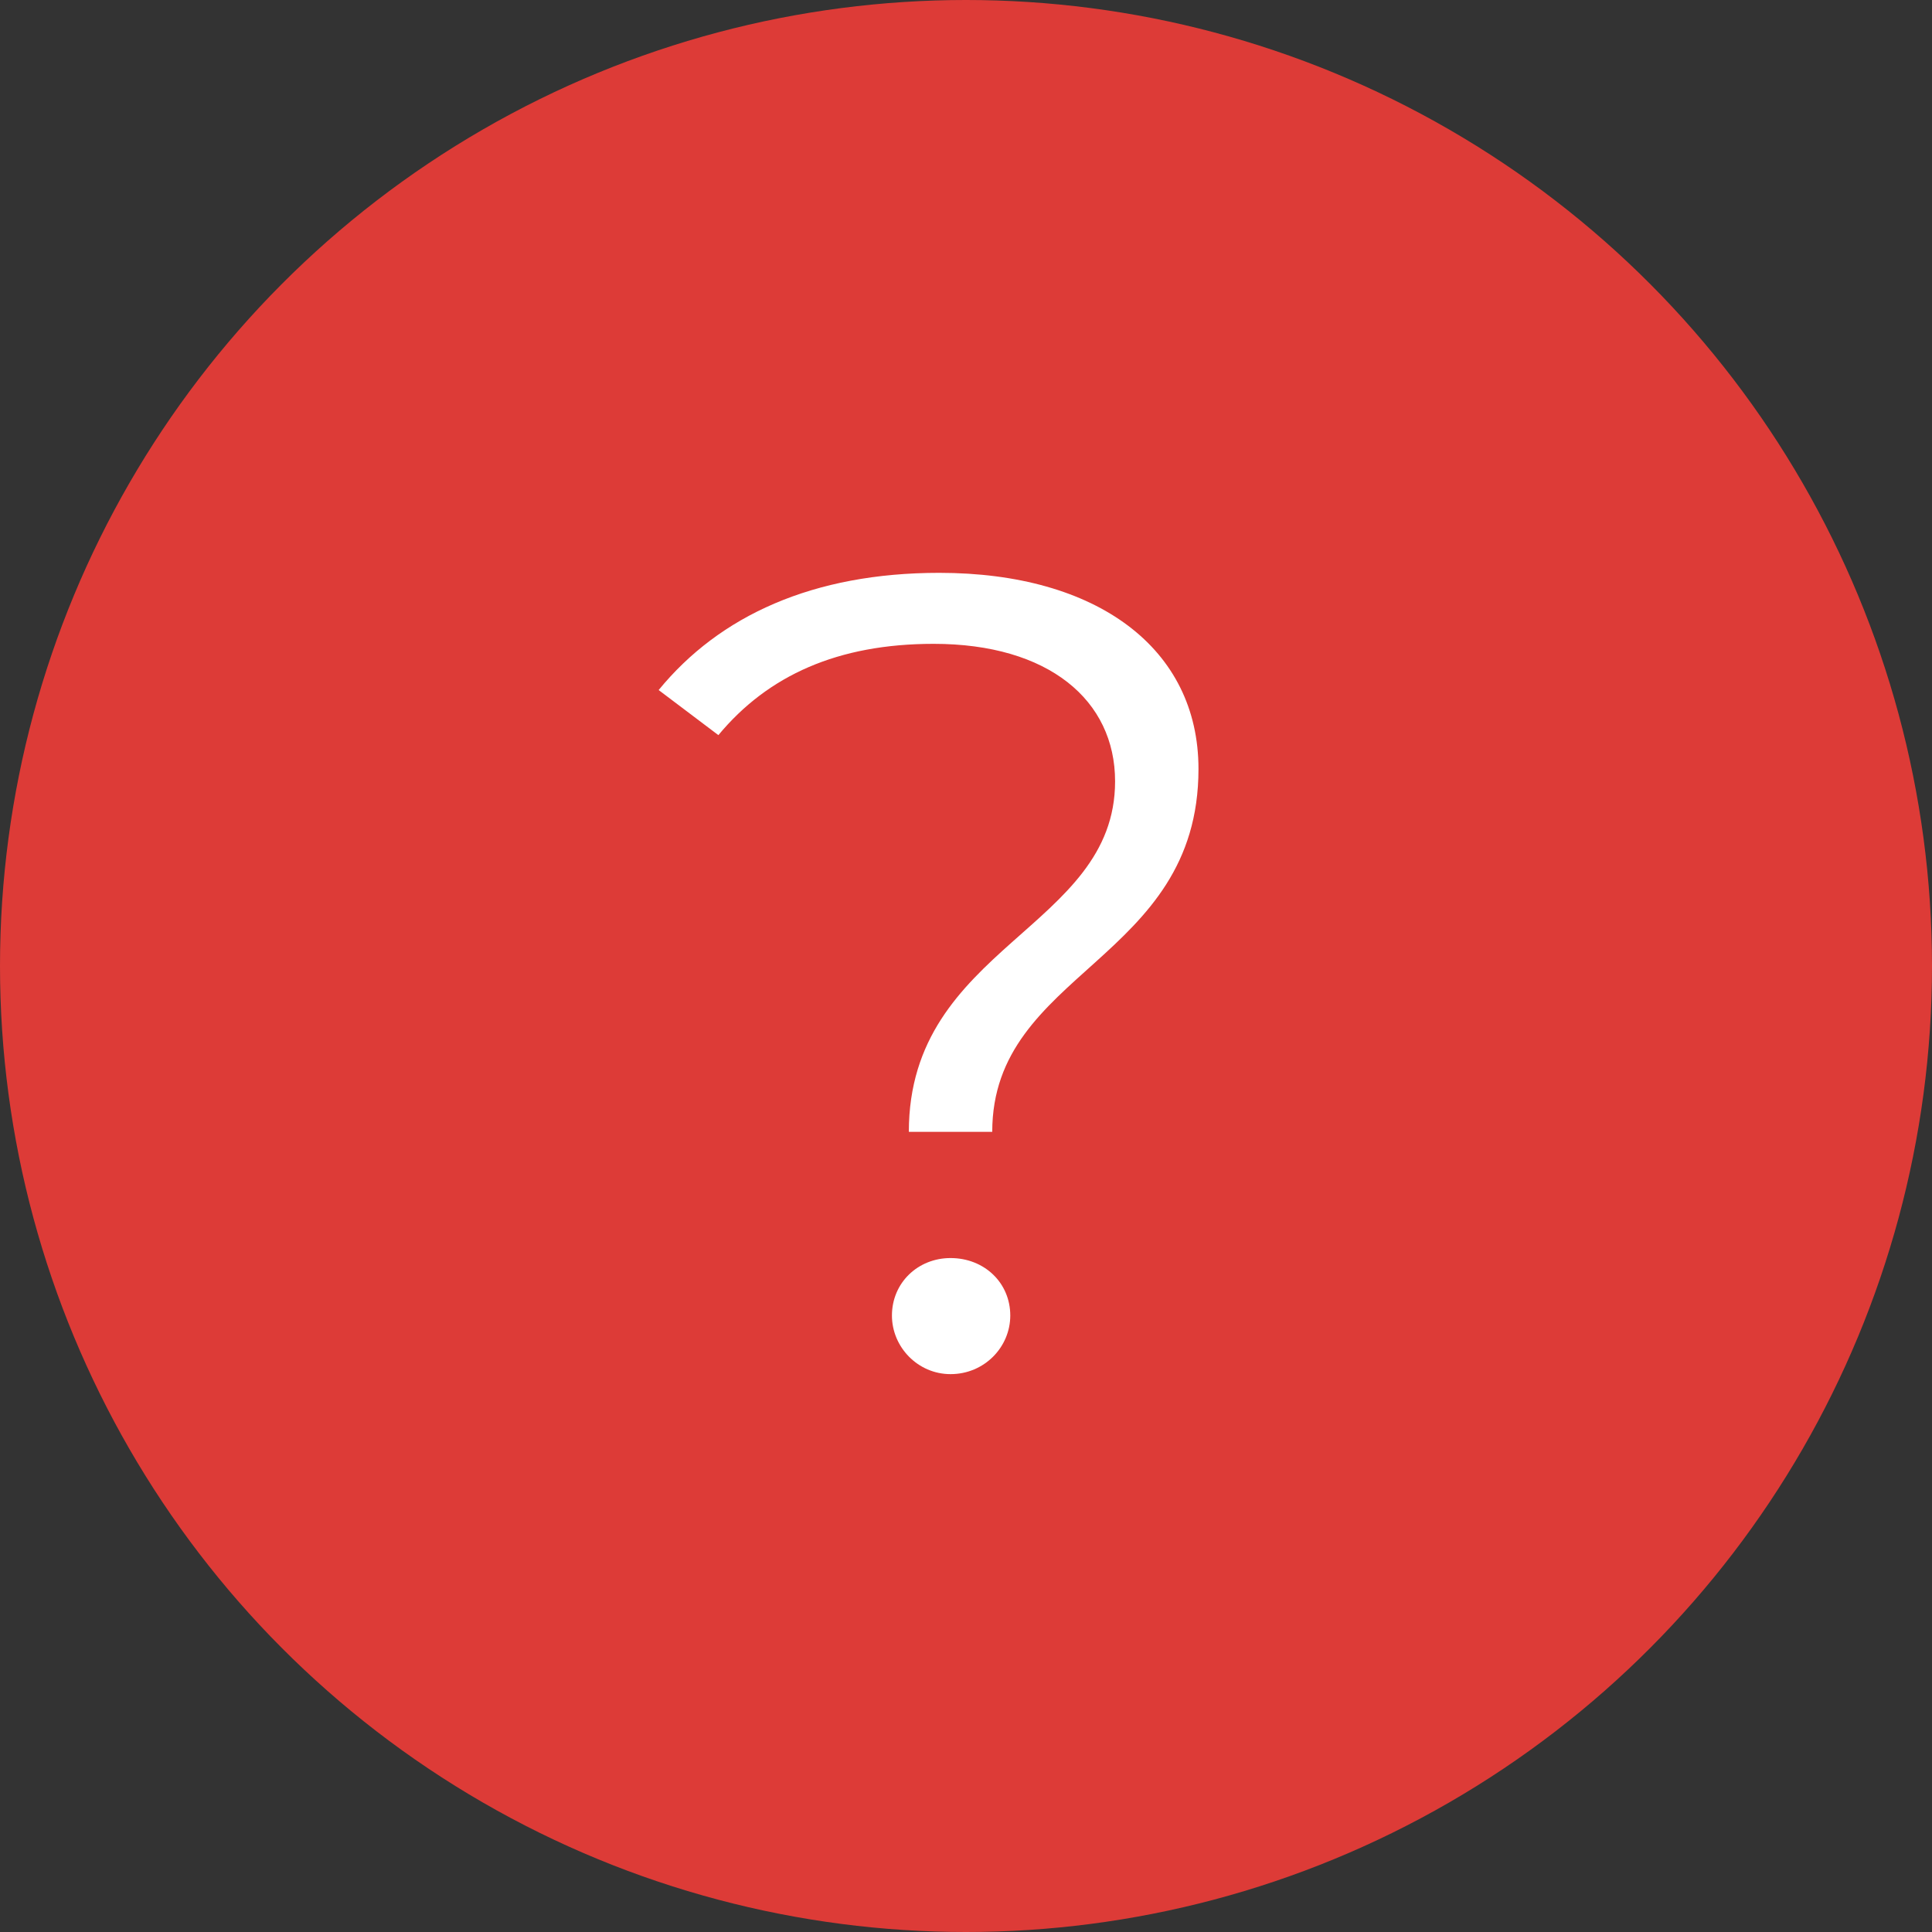
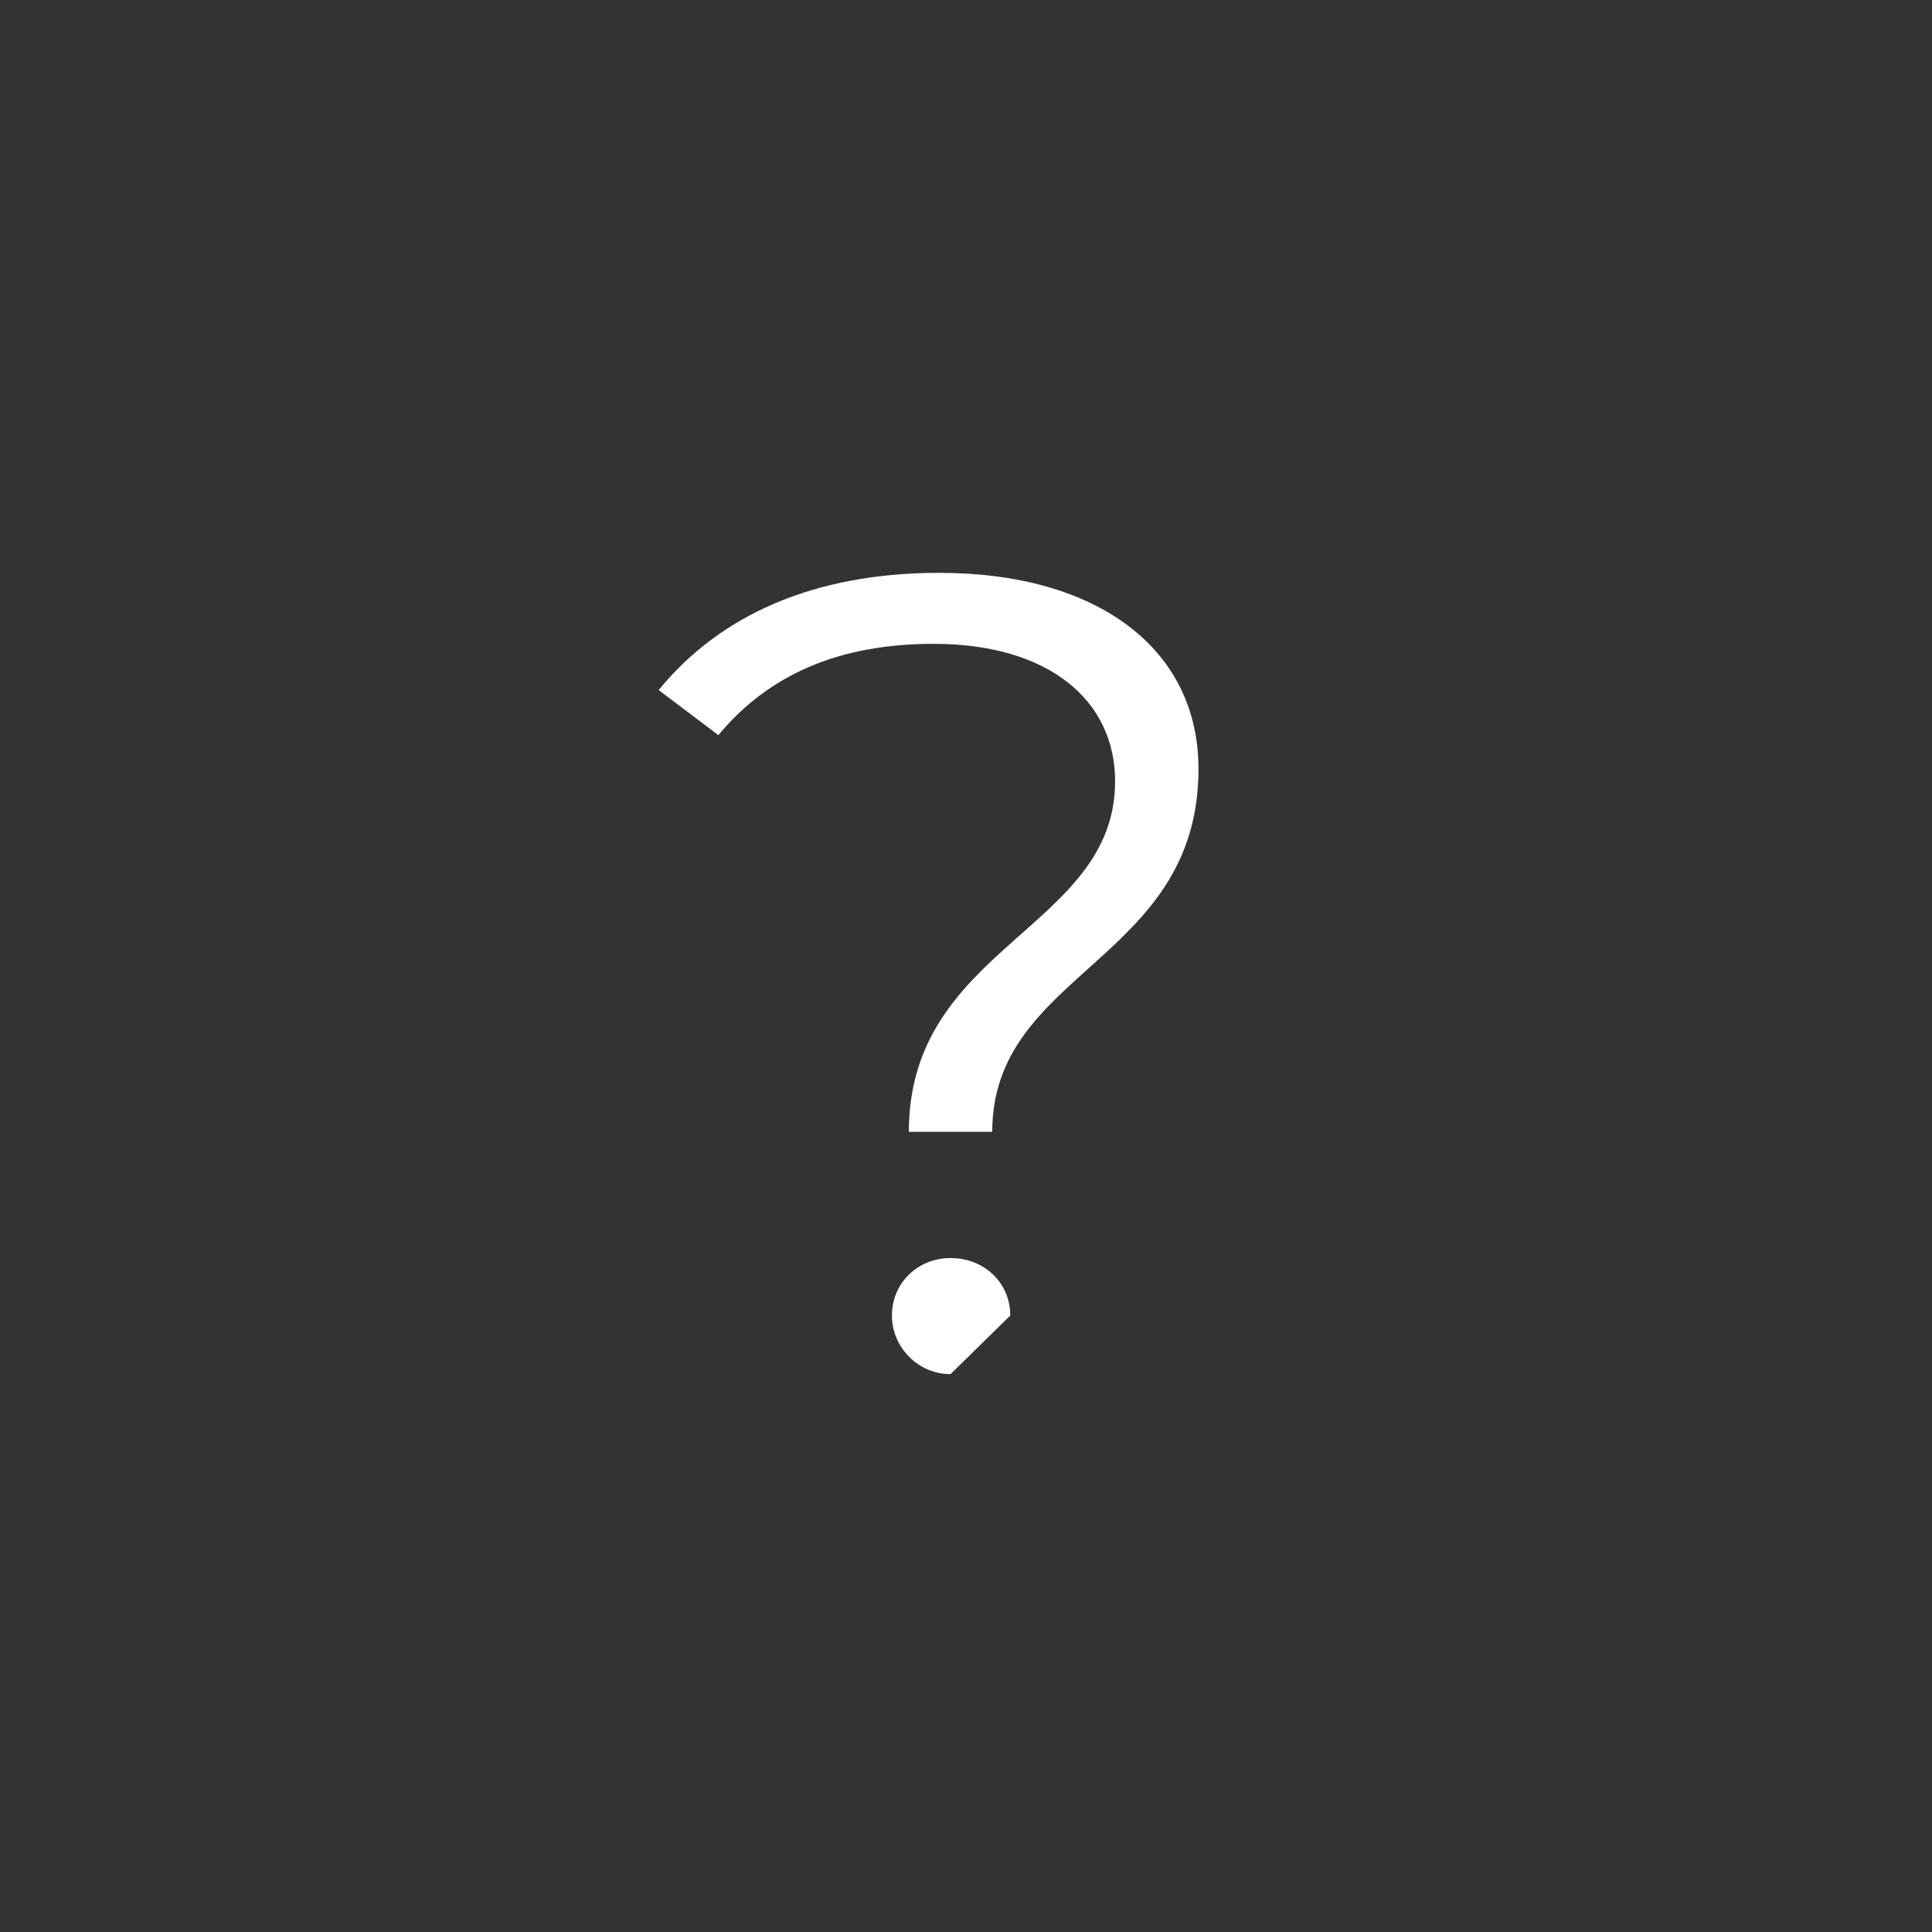
<svg xmlns="http://www.w3.org/2000/svg" width="24" height="24" viewBox="0 0 24 24" fill="none">
  <rect x="0" y="0" width="24" height="24" fill="#333333" stroke="none" />
-   <circle cx="12" cy="12" r="12" fill="#DD3B37" />
-   <path d="M11.29 14.06C11.29 11.75 13.852 11.54 13.852 9.706C13.852 8.698 13.026 7.998 11.598 7.998C10.408 7.998 9.54 8.39 8.924 9.132L8.182 8.572C8.938 7.648 10.1 7.116 11.668 7.116C13.628 7.116 14.888 8.054 14.888 9.552C14.888 11.946 12.326 12.058 12.326 14.06H11.29ZM11.808 17.07C11.402 17.07 11.08 16.734 11.08 16.342C11.08 15.936 11.402 15.628 11.808 15.628C12.228 15.628 12.55 15.936 12.55 16.342C12.55 16.734 12.228 17.07 11.808 17.07Z" fill="white" />
+   <path d="M11.29 14.06C11.29 11.75 13.852 11.54 13.852 9.706C13.852 8.698 13.026 7.998 11.598 7.998C10.408 7.998 9.54 8.39 8.924 9.132L8.182 8.572C8.938 7.648 10.1 7.116 11.668 7.116C13.628 7.116 14.888 8.054 14.888 9.552C14.888 11.946 12.326 12.058 12.326 14.06H11.29ZM11.808 17.07C11.402 17.07 11.08 16.734 11.08 16.342C11.08 15.936 11.402 15.628 11.808 15.628C12.228 15.628 12.55 15.936 12.55 16.342Z" fill="white" />
</svg>